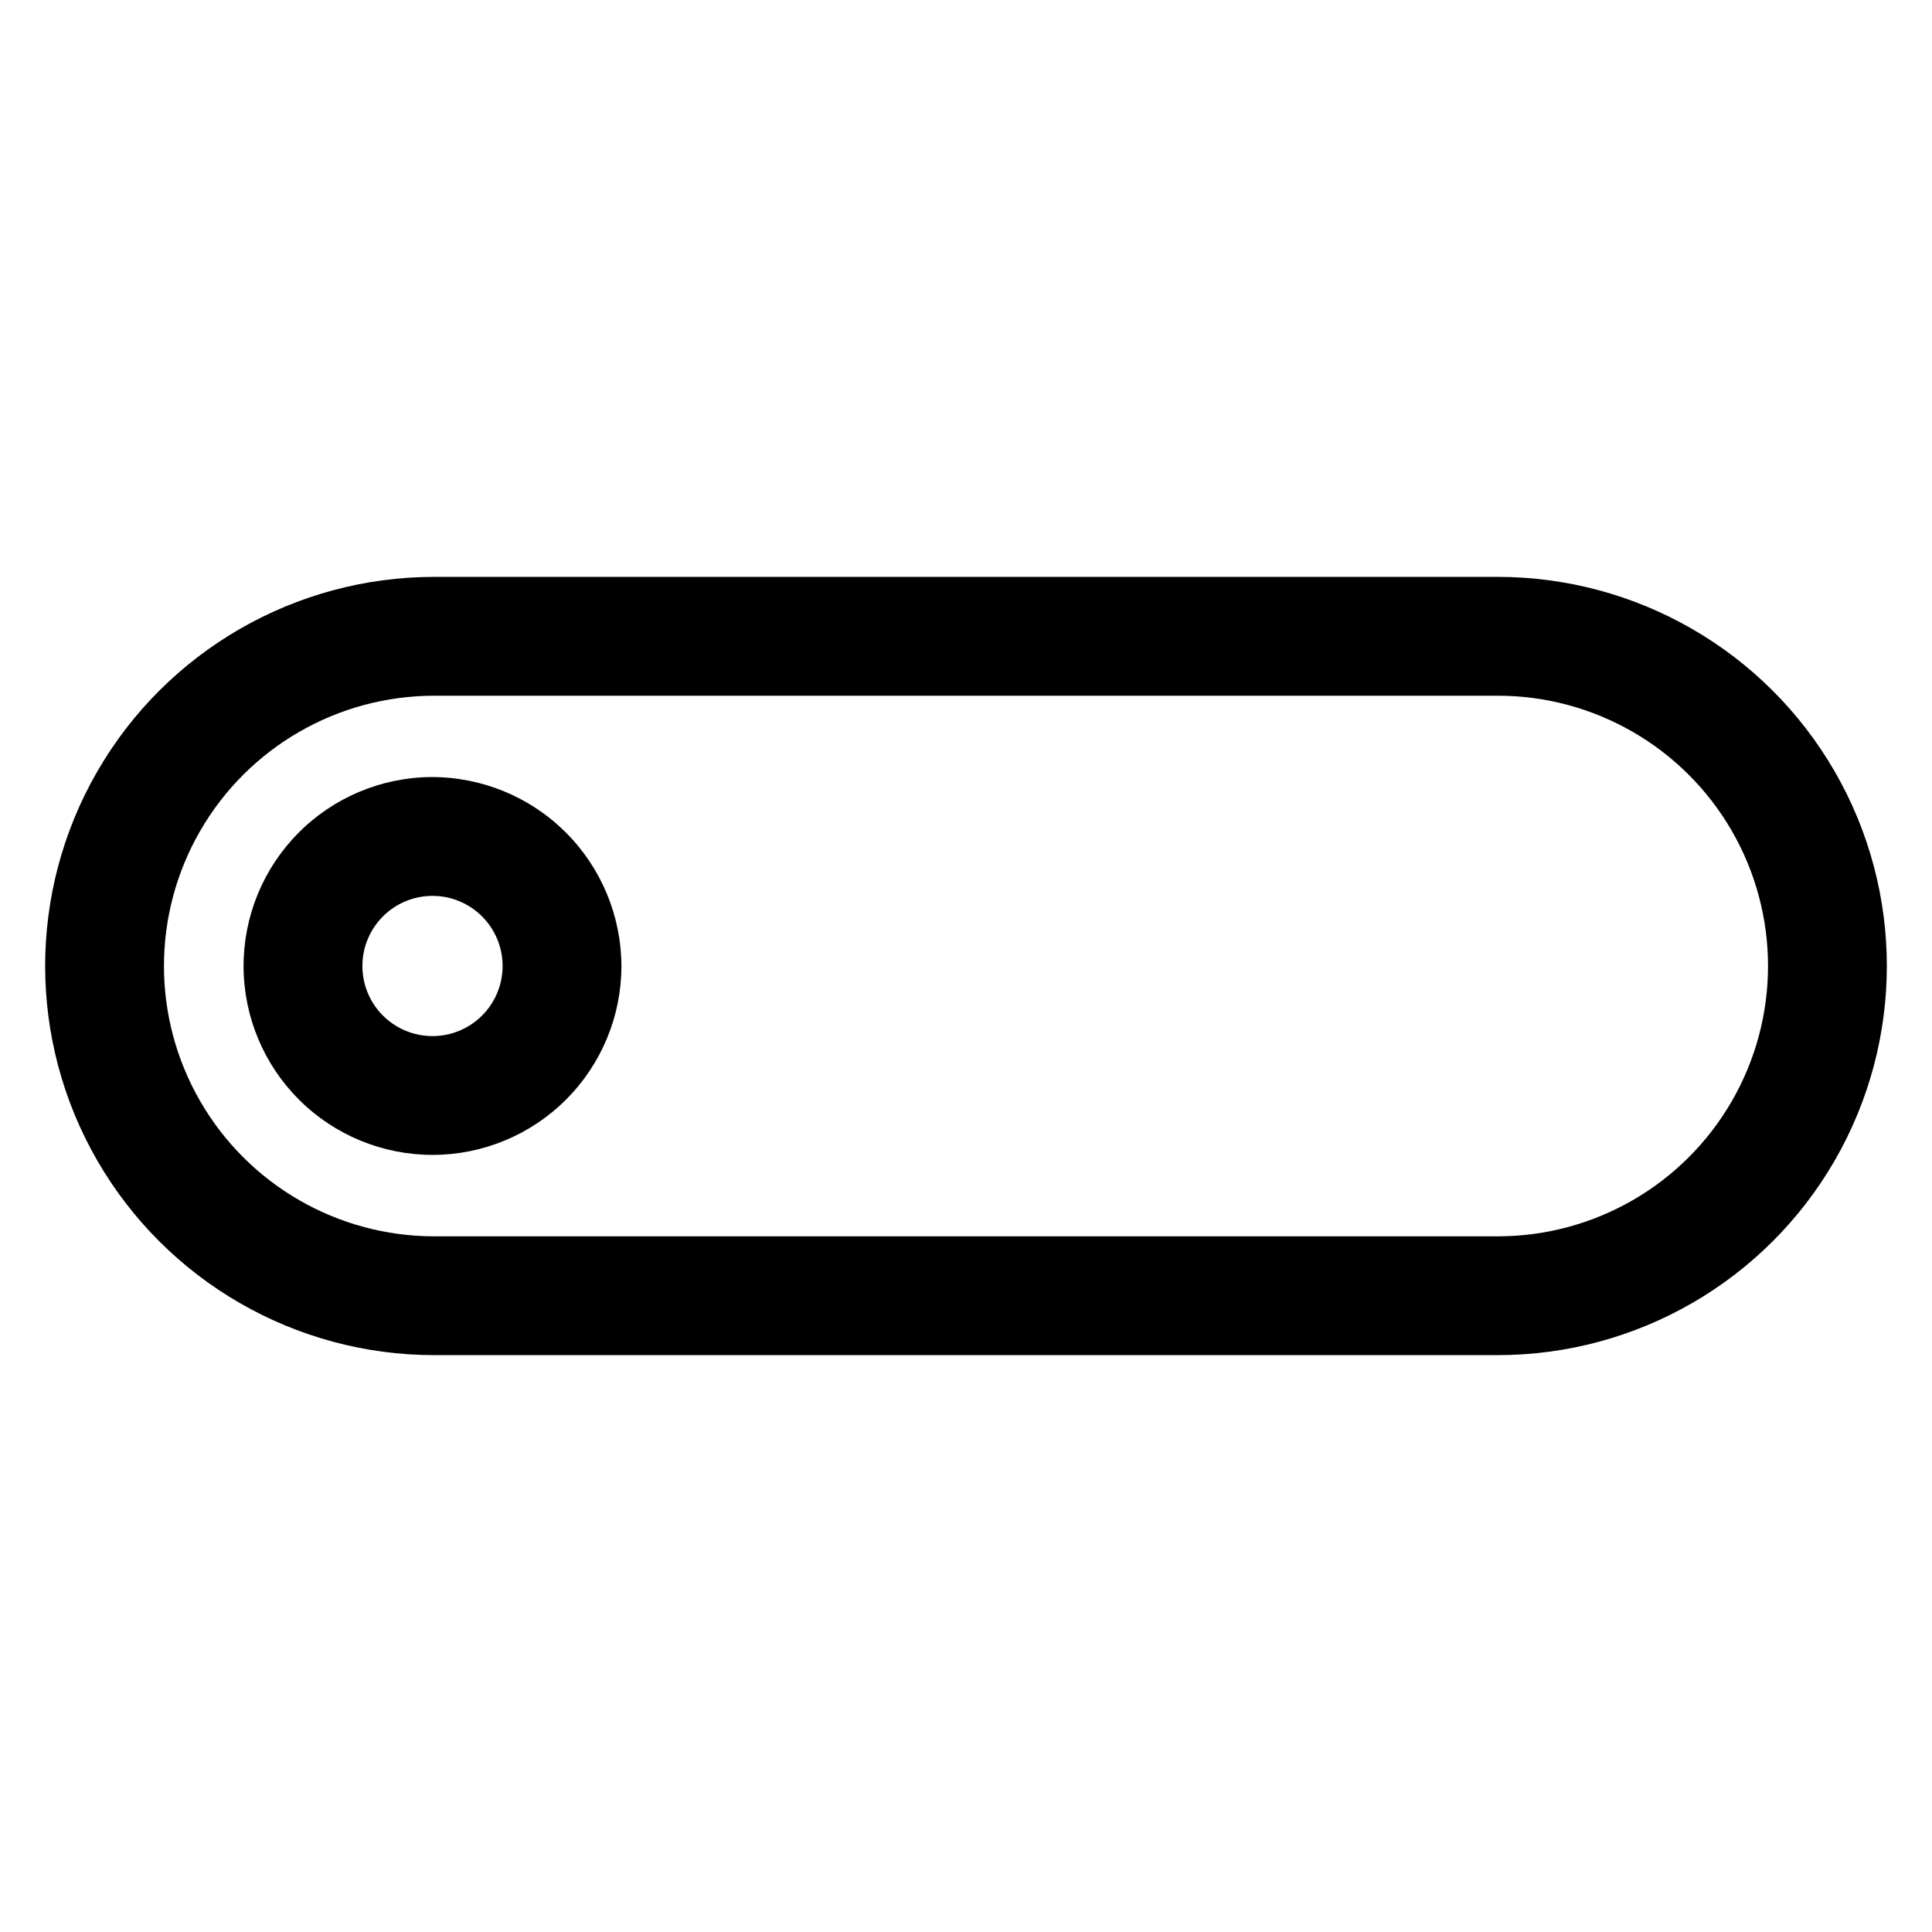
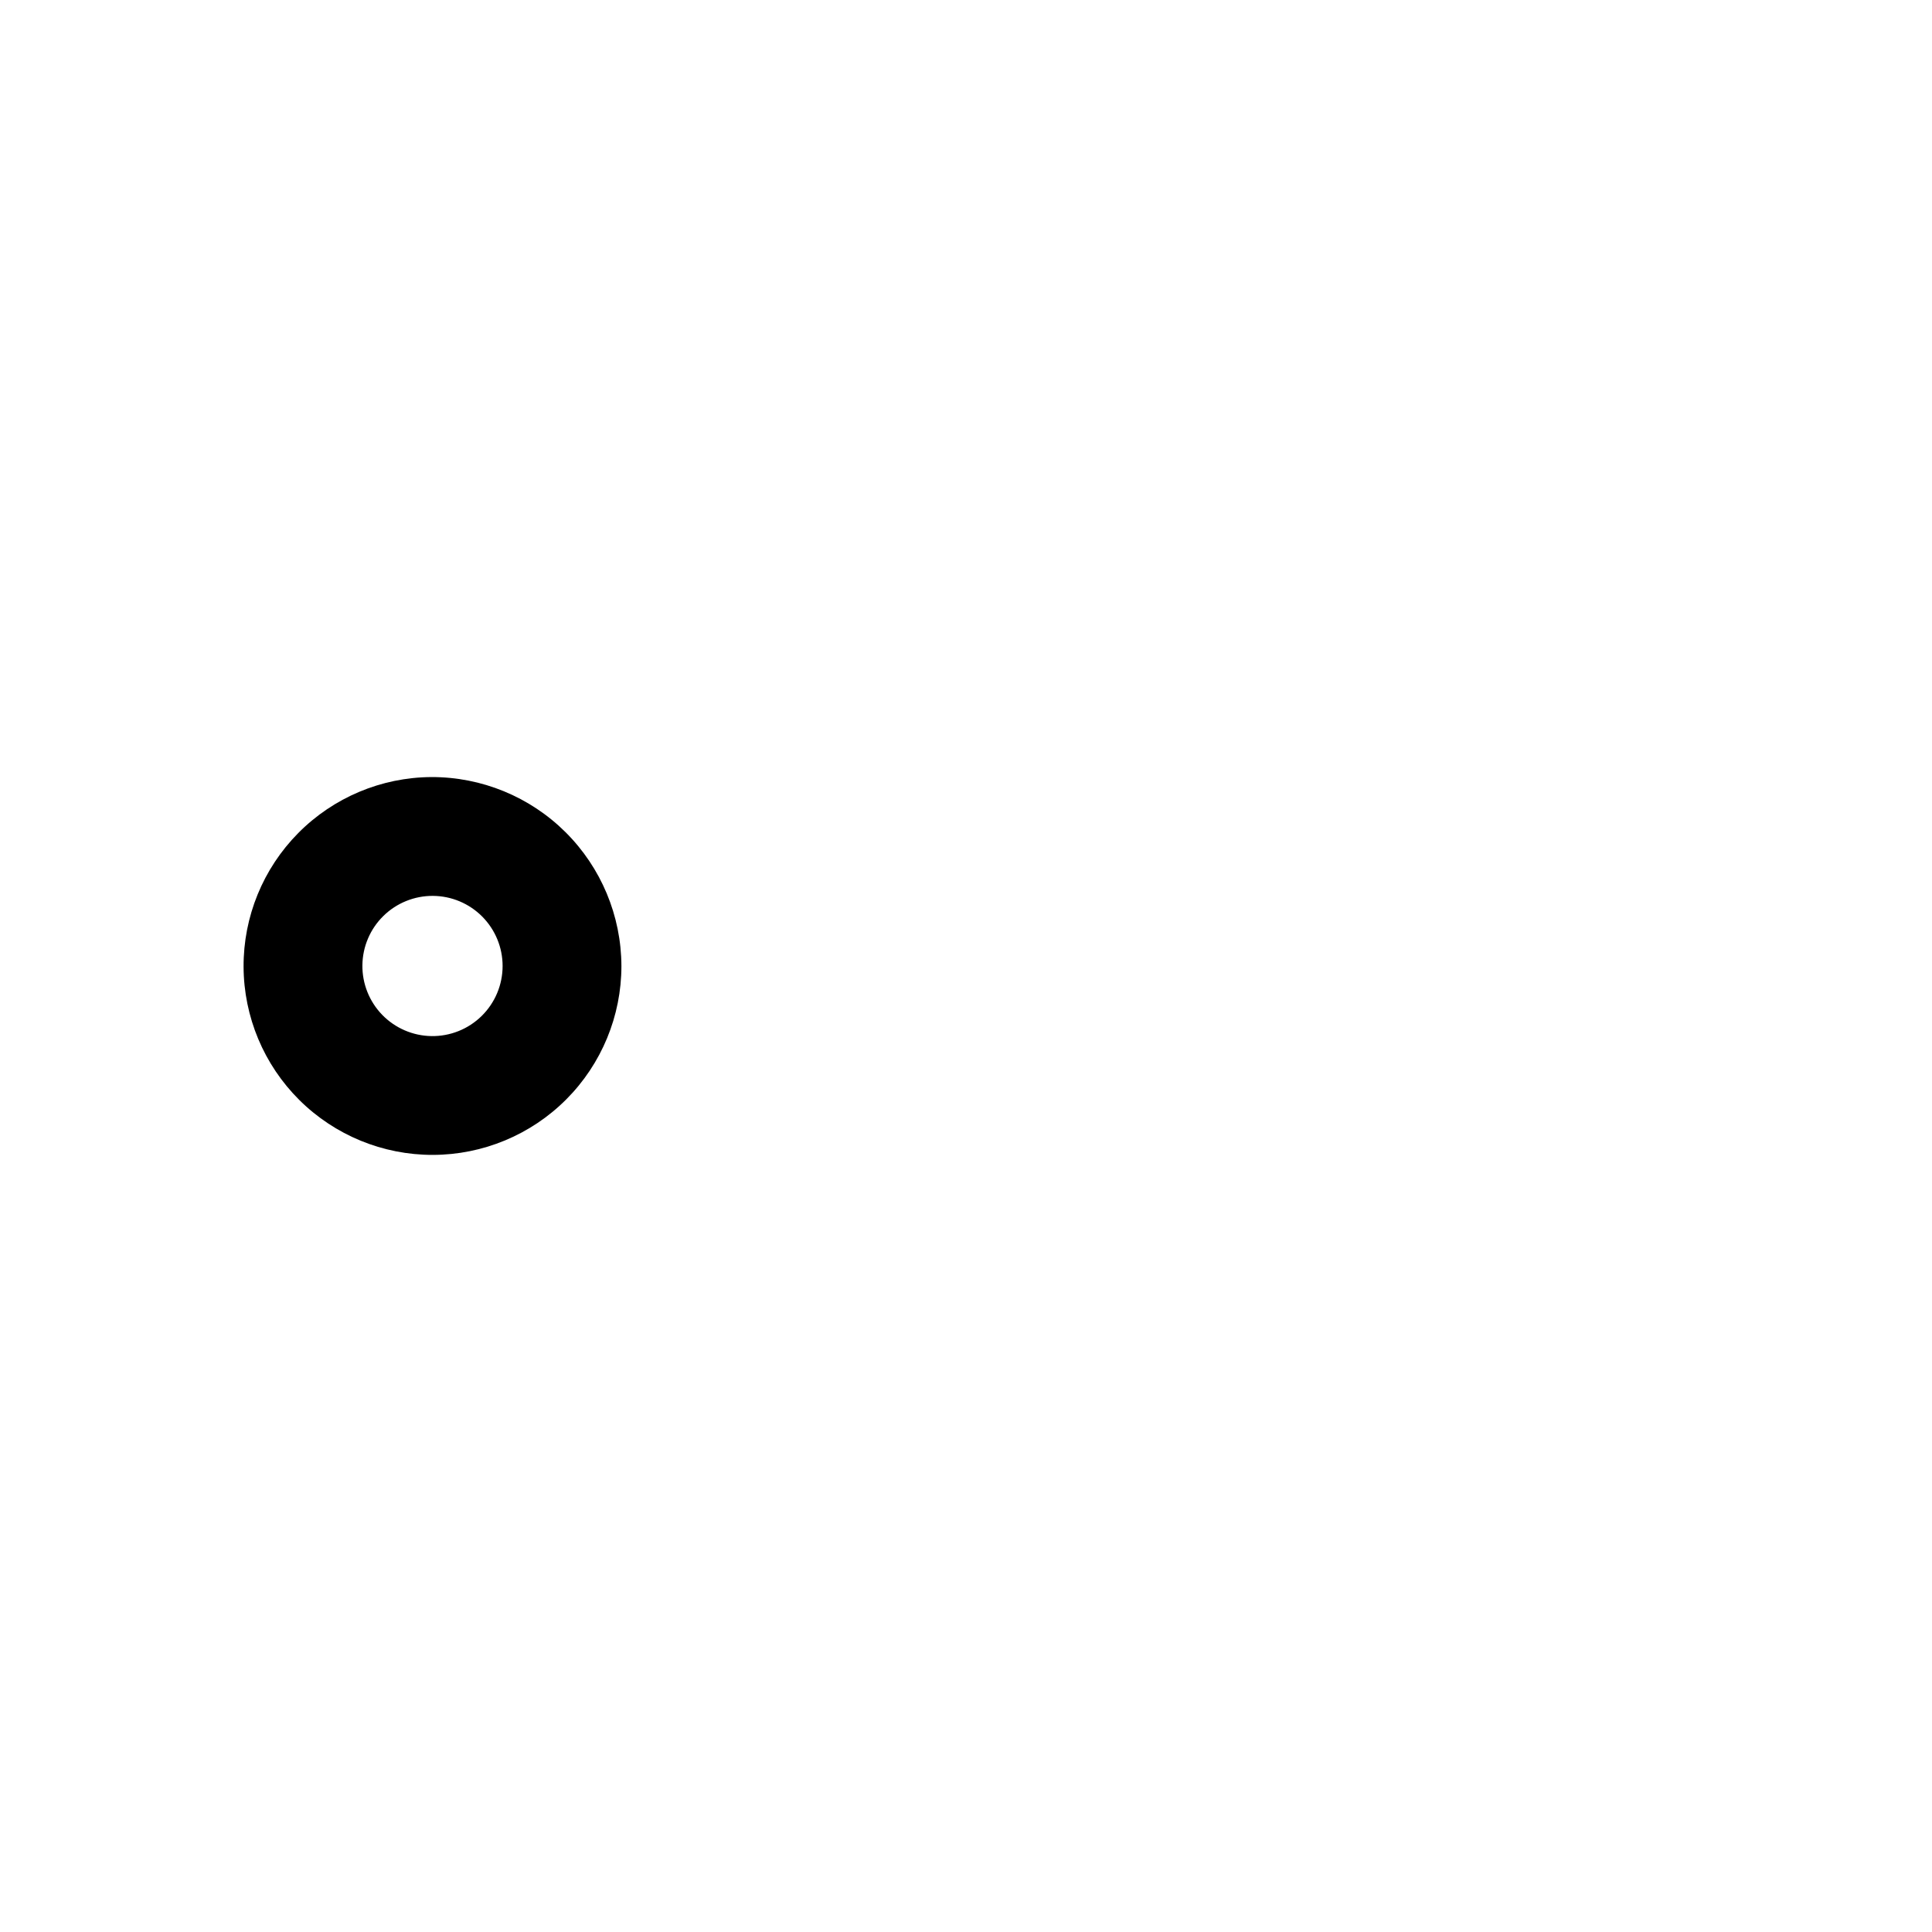
<svg xmlns="http://www.w3.org/2000/svg" fill="#000000" width="800px" height="800px" version="1.1" viewBox="144 144 512 512">
  <g>
-     <path d="m540.91 296.88h-281.82c-36.844 0-70.887 19.656-89.309 51.562s-18.422 71.215 0 103.12 52.465 51.562 89.309 51.562h281.82-0.004c36.844 0 70.887-19.656 89.309-51.562s18.422-71.215 0-103.12-52.465-51.562-89.309-51.562zm0 174.76h-281.82c-25.594 0-49.242-13.652-62.039-35.816-12.797-22.164-12.797-49.473 0-71.637 12.797-22.164 36.445-35.816 62.039-35.816h281.82-0.004c25.594 0 49.242 13.652 62.039 35.816 12.797 22.164 12.797 49.473 0 71.637-12.797 22.164-36.445 35.816-62.039 35.816z" />
    <path d="m258.3 349.93c-13.258 0.082-25.945 5.422-35.27 14.848-9.328 9.426-14.535 22.164-14.48 35.426 0.055 13.262 5.371 25.957 14.773 35.305 9.406 9.344 22.137 14.578 35.398 14.551 13.258-0.027 25.965-5.312 35.332-14.699 9.367-9.387 14.629-22.105 14.629-35.363-0.043-13.32-5.375-26.078-14.82-35.469-9.449-9.391-22.242-14.641-35.562-14.598zm0 68.645c-4.906-0.086-9.582-2.106-13.004-5.625-3.422-3.523-5.312-8.254-5.258-13.16 0.055-4.91 2.051-9.598 5.551-13.039s8.223-5.359 13.129-5.332c4.91 0.027 9.609 1.996 13.07 5.477 3.461 3.481 5.406 8.191 5.406 13.102 0 4.981-2 9.754-5.551 13.246-3.555 3.496-8.359 5.414-13.344 5.332z" />
  </g>
</svg>